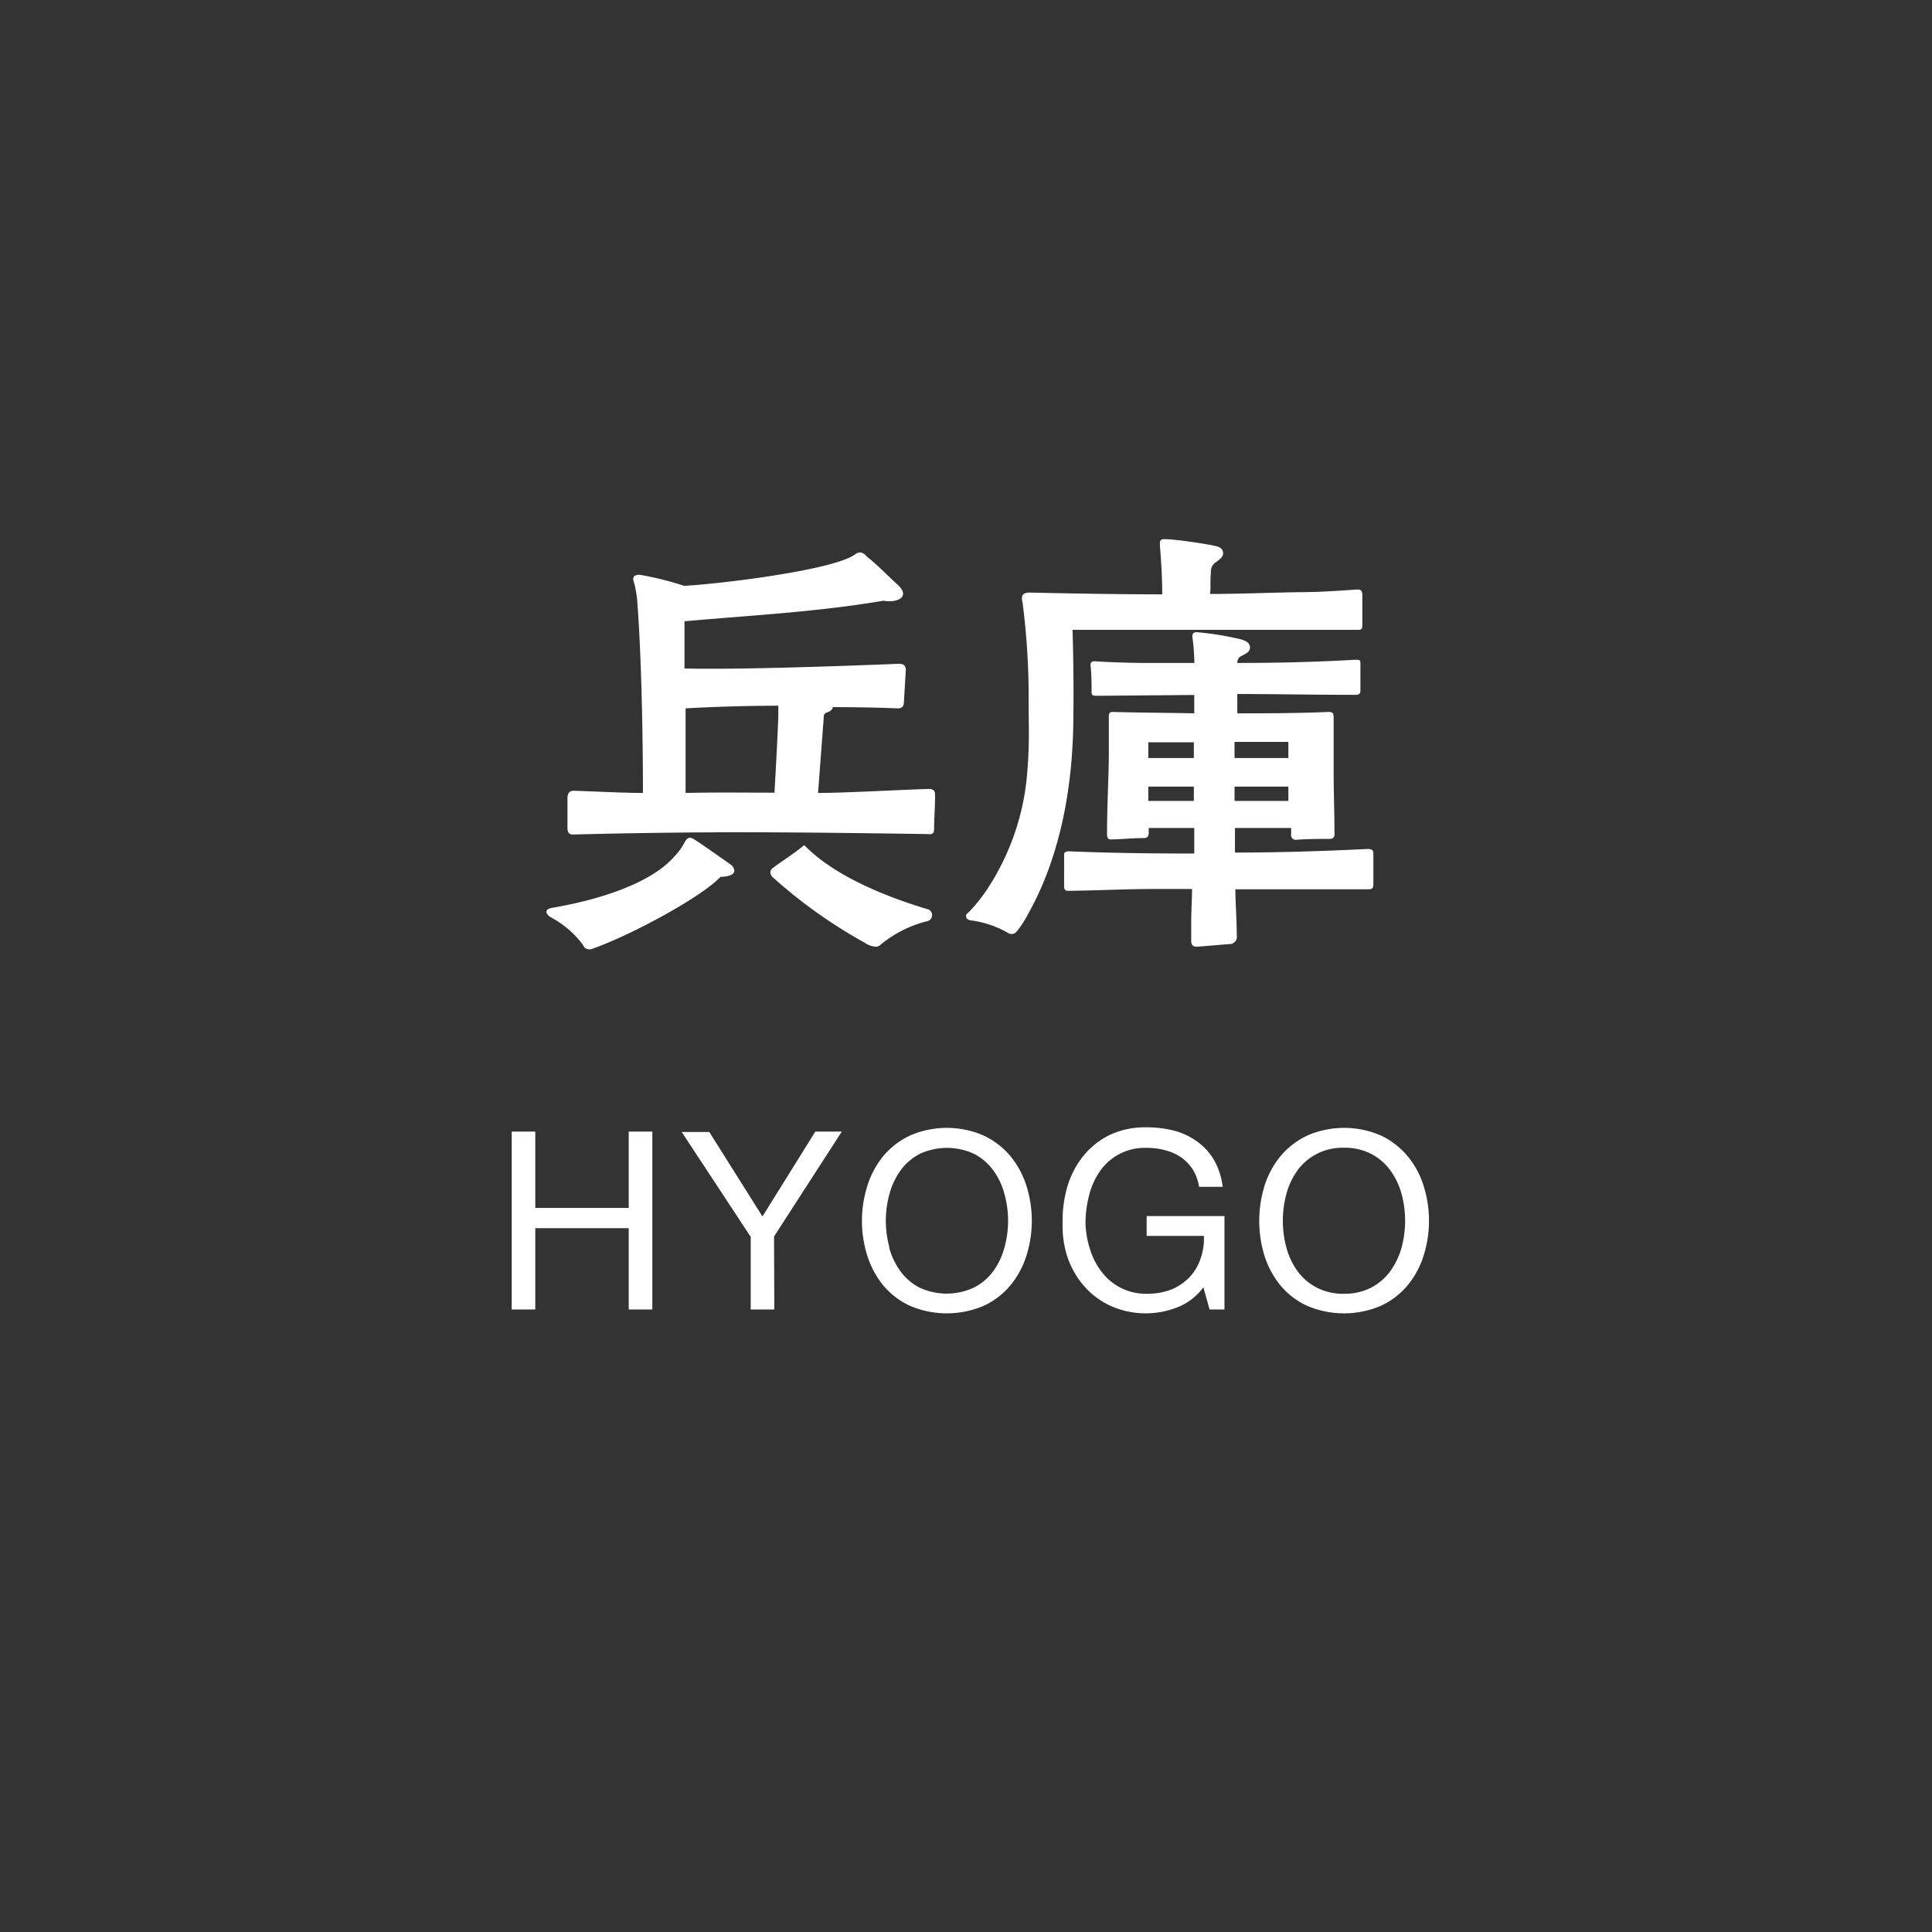
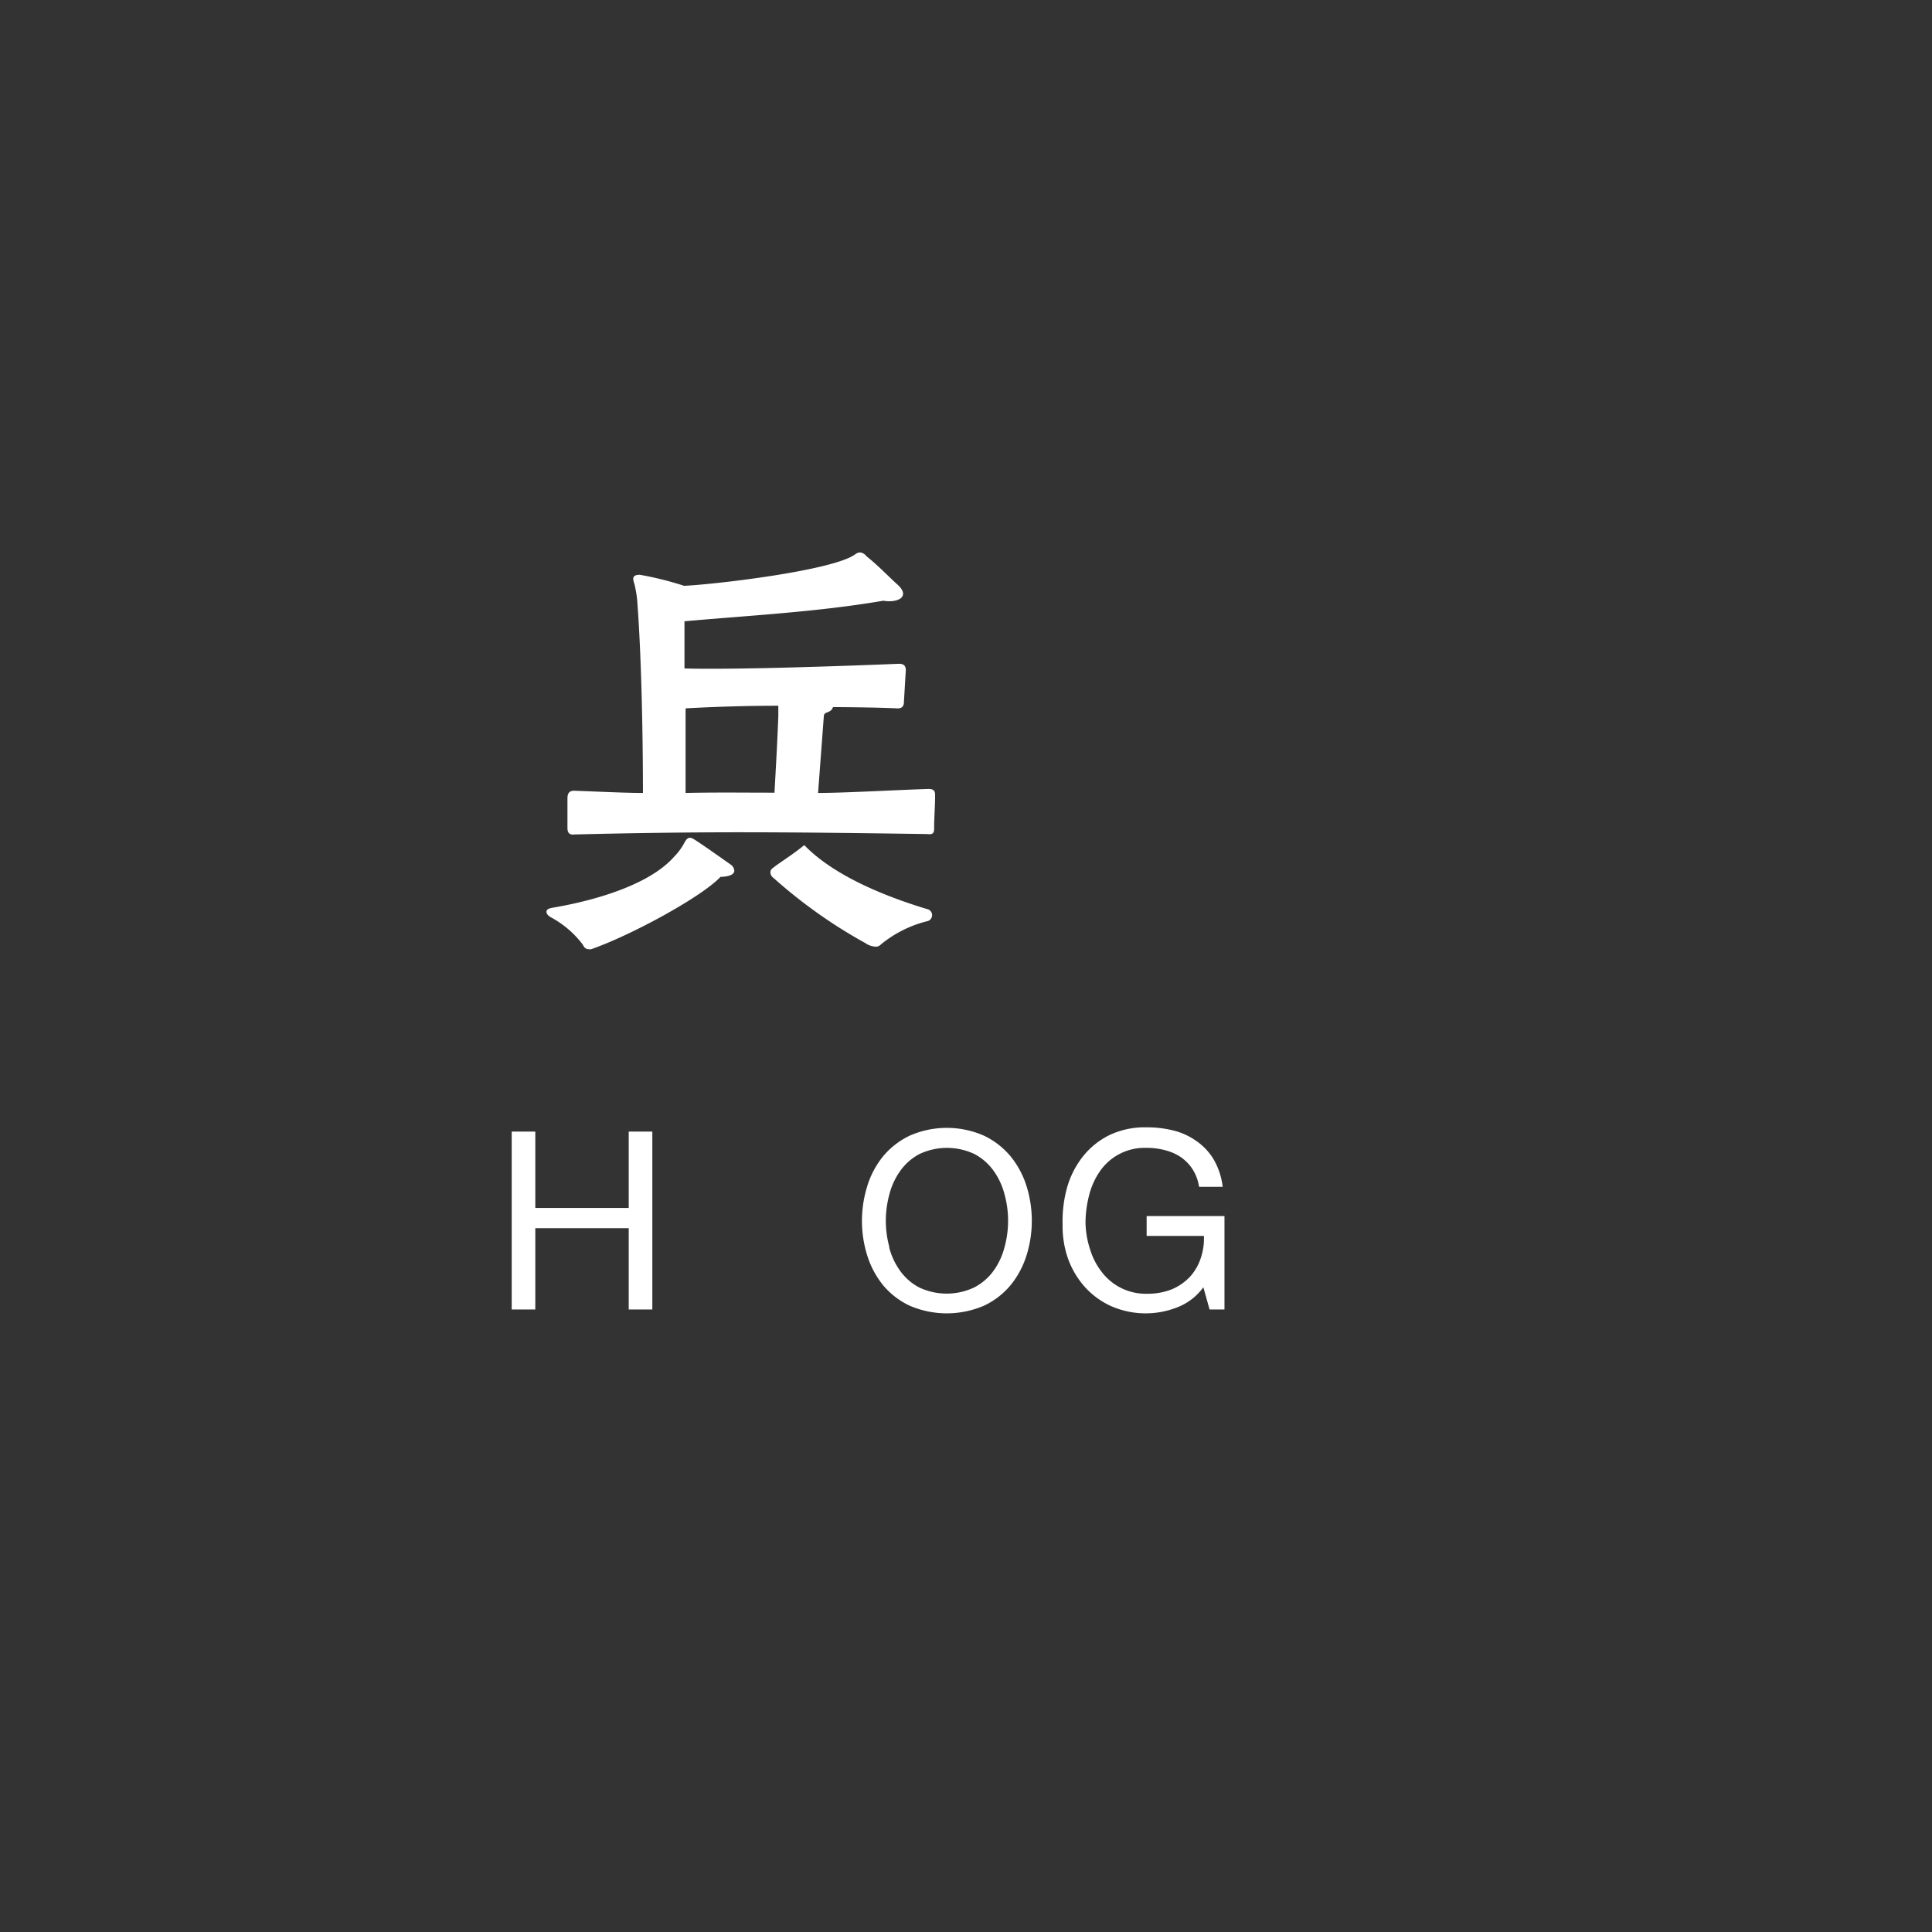
<svg xmlns="http://www.w3.org/2000/svg" viewBox="0 0 140 140">
  <rect x="0" y="0" width="140" height="140" fill="#333333" stroke="none" />
  <defs>
    <style>.cls-1{fill:#fff;}.cls-2{fill:none;}</style>
  </defs>
  <g id="レイヤー_2" data-name="レイヤー 2">
    <g id="レイヤー_2-2" data-name="レイヤー 2">
      <path class="cls-1" d="M42.23,68.45a7.13,7.13,0,0,0-2.35-2c-.19-.12-.28-.25-.28-.38s.09-.22.38-.28c.51-.1,6.5-1,8.88-3.72A4.32,4.32,0,0,0,49.63,61c.12-.19.25-.38.54-.25s2.69,1.84,2.82,1.93a.6.6,0,0,1,.22.42c0,.38-.73.44-1,.44-1.33,1.43-6.44,4.22-9.36,5.24a.61.61,0,0,1-.23,0C42.48,68.77,42.36,68.71,42.23,68.45ZM41.12,60c0-.73,0-1.43,0-2.13,0-.28.06-.57.47-.57,1.78.06,3.65.16,5,.16,0-3.94-.1-9.87-.42-14a8.53,8.53,0,0,0-.19-1.11c-.06-.25-.31-.7.38-.7a23.48,23.48,0,0,1,3.21.8c2.25-.1,10.85-1.11,12.41-2.29a.63.63,0,0,1,.35-.13.72.72,0,0,1,.47.29c.77.6,1.56,1.43,2.19,2,.32.28.45.51.45.7,0,.47-.76.63-1.43.51-4.79.82-9.74,1.07-14.41,1.49l0,3.42c3.87.1,11.87-.19,15.55-.34.48,0,.51.31.48.6l-.13,2.19c0,.25-.12.47-.5.44-1.27-.06-3.56-.09-4.64-.09a.51.51,0,0,1-.28.32c-.16.09-.35.09-.38.31l-.42,5.59c1.94,0,5.78-.22,8-.29.45,0,.48.22.48.45v.12c0,.67-.07,1.59-.07,2.26,0,.25,0,.51-.47.44-4.16-.06-9-.13-13.62-.13-4.25,0-8.44.07-12,.16C41.18,60.52,41.12,60.23,41.12,60Zm15-2.54c.09-1.56.22-3.9.28-5.56v-.76c-2.22,0-4.53.07-6.72.19,0,1.94,0,4.19,0,6.13C51.82,57.41,53.94,57.44,56.07,57.44Zm6.66,10.92a36.17,36.17,0,0,1-6.66-4.7c-.06-.06-.29-.19-.29-.45s.13-.28.35-.47c.67-.48,1.37-.92,2.1-1.52,2.44,2.53,6.82,4,8.88,4.63a.45.45,0,0,1,0,.89,8.53,8.53,0,0,0-3.33,1.68.49.49,0,0,1-.38.16A1.48,1.48,0,0,1,62.73,68.36Z" />
-       <path class="cls-1" d="M70.48,66.71c-.19,0-.48-.1-.48-.29s.07-.19.23-.35a11.81,11.81,0,0,0,1.42-1.81,17.9,17.9,0,0,0,2.8-8.44c.16-2.06.09-2.92.09-5a53.62,53.62,0,0,0-.44-7.15c-.07-.31-.16-.73.51-.73,3.14.07,6.69.13,9.61.13,0-1-.06-2.25-.16-3.39,0-.32-.09-.61.29-.61h.06c.73,0,2.83.32,3.46.45.22.06.76.09.76.57,0,.32-.31.47-.44.6a.8.8,0,0,0-.44.79c-.07.58,0,1.21-.07,1.56,2.29,0,4.35-.1,6.63-.13,1.31,0,3-.12,4-.19.22,0,.41,0,.41.38l0,2.22c0,.35-.16.32-.45.32H77.72c.06,1.87.09,4.45.06,6.19,0,4.86-.86,10.09-3.27,14.38a7.35,7.35,0,0,1-.82,1.27.48.48,0,0,1-.7.09A7.4,7.4,0,0,0,70.48,66.71Zm15.84,1.52,0-1.43c0-.79.06-1.68.06-2.38H83.68c-2.09,0-3.93.1-6,.13-.38,0-.57.06-.57-.35V61.91c0-.22.29-.22.35-.22,3.21.13,6,.16,9.08.16V60h-3.3v.35c0,.22-.07.38-.35.38-.83,0-1.84.1-2.41.1-.26,0-.26-.29-.26-.35,0-1.91.1-3.75.13-5.56,0-1,0-1.9,0-2.92,0-.25,0-.41.28-.41,2.26.06,4,.06,5.91.1V50.36l-7,.06c-.29,0-.44,0-.44-.25,0-.41,0-1.33-.07-1.87,0-.16-.06-.41.35-.38.67.06,2.67.12,3.62.12l3.55,0a16,16,0,0,0-.12-1.69c0-.09-.16-.54.28-.54a21.91,21.91,0,0,1,3.18.51c.22.07.69.19.69.6s-.5.51-.76.7a.57.57,0,0,0-.16.42c3,0,5.72-.07,8.51-.23.38,0,.41,0,.41.29l0,1.94c0,.19-.06.31-.35.31-3,0-5.93-.06-8.57-.06l0,1.4c2,0,4.35,0,6.6-.1.35,0,.38.13.38.41,0,1.21,0,2.67,0,3.88,0,1.52.06,2.88.06,4.41,0,.12.07.5-.34.5-.73,0-1.75,0-2.48.07a.34.34,0,0,1-.32-.38V60H89.49v1.78c3.08,0,6.38-.1,9.59-.26.19,0,.44,0,.44.32l0,2.26c0,.31-.16.34-.35.34-1.14,0-2.16,0-3.4,0H89.52c0,1,.1,2.13.1,3.34a.53.53,0,0,1-.45.63c-.19,0-2.22.19-2.5.19S86.32,68.36,86.32,68.23Zm-3.11-13.3h3.3V53.79h-3.3Zm0,3.11h3.3V57h-3.3Zm6.25-3.11h3.9V53.76h-3.9Zm0,3.11h3.9V57h-3.9Z" />
      <path class="cls-1" d="M38.79,82v5.53h6.77V82h1.71V94.89H45.56V89H38.79v5.89H37.08V82Z" />
-       <path class="cls-1" d="M56.11,94.89H54.4V89.63l-5-7.6h2l3.85,6.12L59.08,82H61l-4.91,7.6Z" />
      <path class="cls-1" d="M62.85,85.93A6.47,6.47,0,0,1,64,83.78a5.72,5.72,0,0,1,1.93-1.49,6.69,6.69,0,0,1,5.36,0,5.72,5.72,0,0,1,1.93,1.49,6.47,6.47,0,0,1,1.16,2.15,8.4,8.4,0,0,1,0,5.06,6.47,6.47,0,0,1-1.16,2.15,5.57,5.57,0,0,1-1.93,1.48,6.8,6.8,0,0,1-5.36,0A5.57,5.57,0,0,1,64,93.14,6.47,6.47,0,0,1,62.85,91a8.4,8.4,0,0,1,0-5.06Zm1.58,4.45a5.09,5.09,0,0,0,.79,1.7,4,4,0,0,0,1.38,1.21,4.67,4.67,0,0,0,4,0A4,4,0,0,0,72,92.08a5.09,5.09,0,0,0,.79-1.7,7.22,7.22,0,0,0,0-3.84,5.09,5.09,0,0,0-.79-1.7,4,4,0,0,0-1.38-1.21,4.67,4.67,0,0,0-4,0,4,4,0,0,0-1.38,1.21,5.09,5.09,0,0,0-.79,1.7,7.22,7.22,0,0,0,0,3.84Z" />
      <path class="cls-1" d="M85.32,94.73a6.24,6.24,0,0,1-4.82-.09,5.76,5.76,0,0,1-1.93-1.43,6.28,6.28,0,0,1-1.2-2.07A7.14,7.14,0,0,1,77,88.71,9,9,0,0,1,77.34,86a6.5,6.5,0,0,1,1.15-2.22,5.62,5.62,0,0,1,1.91-1.53,6,6,0,0,1,2.67-.56,7.9,7.9,0,0,1,2,.24,4.91,4.91,0,0,1,1.65.77,4.33,4.33,0,0,1,1.23,1.32A5.18,5.18,0,0,1,88.6,86H86.89a3.32,3.32,0,0,0-.47-1.27,3.17,3.17,0,0,0-.84-.87,3.63,3.63,0,0,0-1.15-.51,5,5,0,0,0-1.36-.17,3.93,3.93,0,0,0-3.37,1.7,5.3,5.3,0,0,0-.78,1.74,8,8,0,0,0-.26,2A6.6,6.6,0,0,0,79,90.56a5.06,5.06,0,0,0,.85,1.63,4,4,0,0,0,3.27,1.56,4.73,4.73,0,0,0,1.79-.32,3.9,3.9,0,0,0,1.3-.89A3.71,3.71,0,0,0,87,91.2a4.41,4.41,0,0,0,.24-1.64H83.09V88.12h5.64v6.77H87.65l-.45-1.61A4.21,4.21,0,0,1,85.32,94.73Z" />
-       <path class="cls-1" d="M91.63,85.93a6.47,6.47,0,0,1,1.16-2.15,5.72,5.72,0,0,1,1.93-1.49,6.69,6.69,0,0,1,5.36,0A5.72,5.72,0,0,1,102,83.78a6.29,6.29,0,0,1,1.16,2.15,8.4,8.4,0,0,1,0,5.06A6.29,6.29,0,0,1,102,93.14a5.57,5.57,0,0,1-1.93,1.48,6.8,6.8,0,0,1-5.36,0,5.57,5.57,0,0,1-1.93-1.48A6.47,6.47,0,0,1,91.63,91a8.61,8.61,0,0,1,0-5.06Zm1.58,4.45a5.3,5.3,0,0,0,.79,1.7,4,4,0,0,0,1.39,1.21,4.09,4.09,0,0,0,2,.46,4.16,4.16,0,0,0,2-.46,4,4,0,0,0,1.38-1.21,5.32,5.32,0,0,0,.8-1.7,7.5,7.5,0,0,0,0-3.84,5.32,5.32,0,0,0-.8-1.7,4,4,0,0,0-1.38-1.21,4.16,4.16,0,0,0-2-.46,4.09,4.09,0,0,0-2,.46A4,4,0,0,0,94,84.84a5.3,5.3,0,0,0-.79,1.7,7.5,7.5,0,0,0,0,3.84Z" />
      <polyline class="cls-2" points="0 20 0 0 20 0" />
      <polyline class="cls-2" points="140 20 140 0 120 0" />
      <polyline class="cls-2" points="0 120 0 140 20 140" />
-       <polyline class="cls-2" points="140 120 140 140 120 140" />
    </g>
  </g>
</svg>